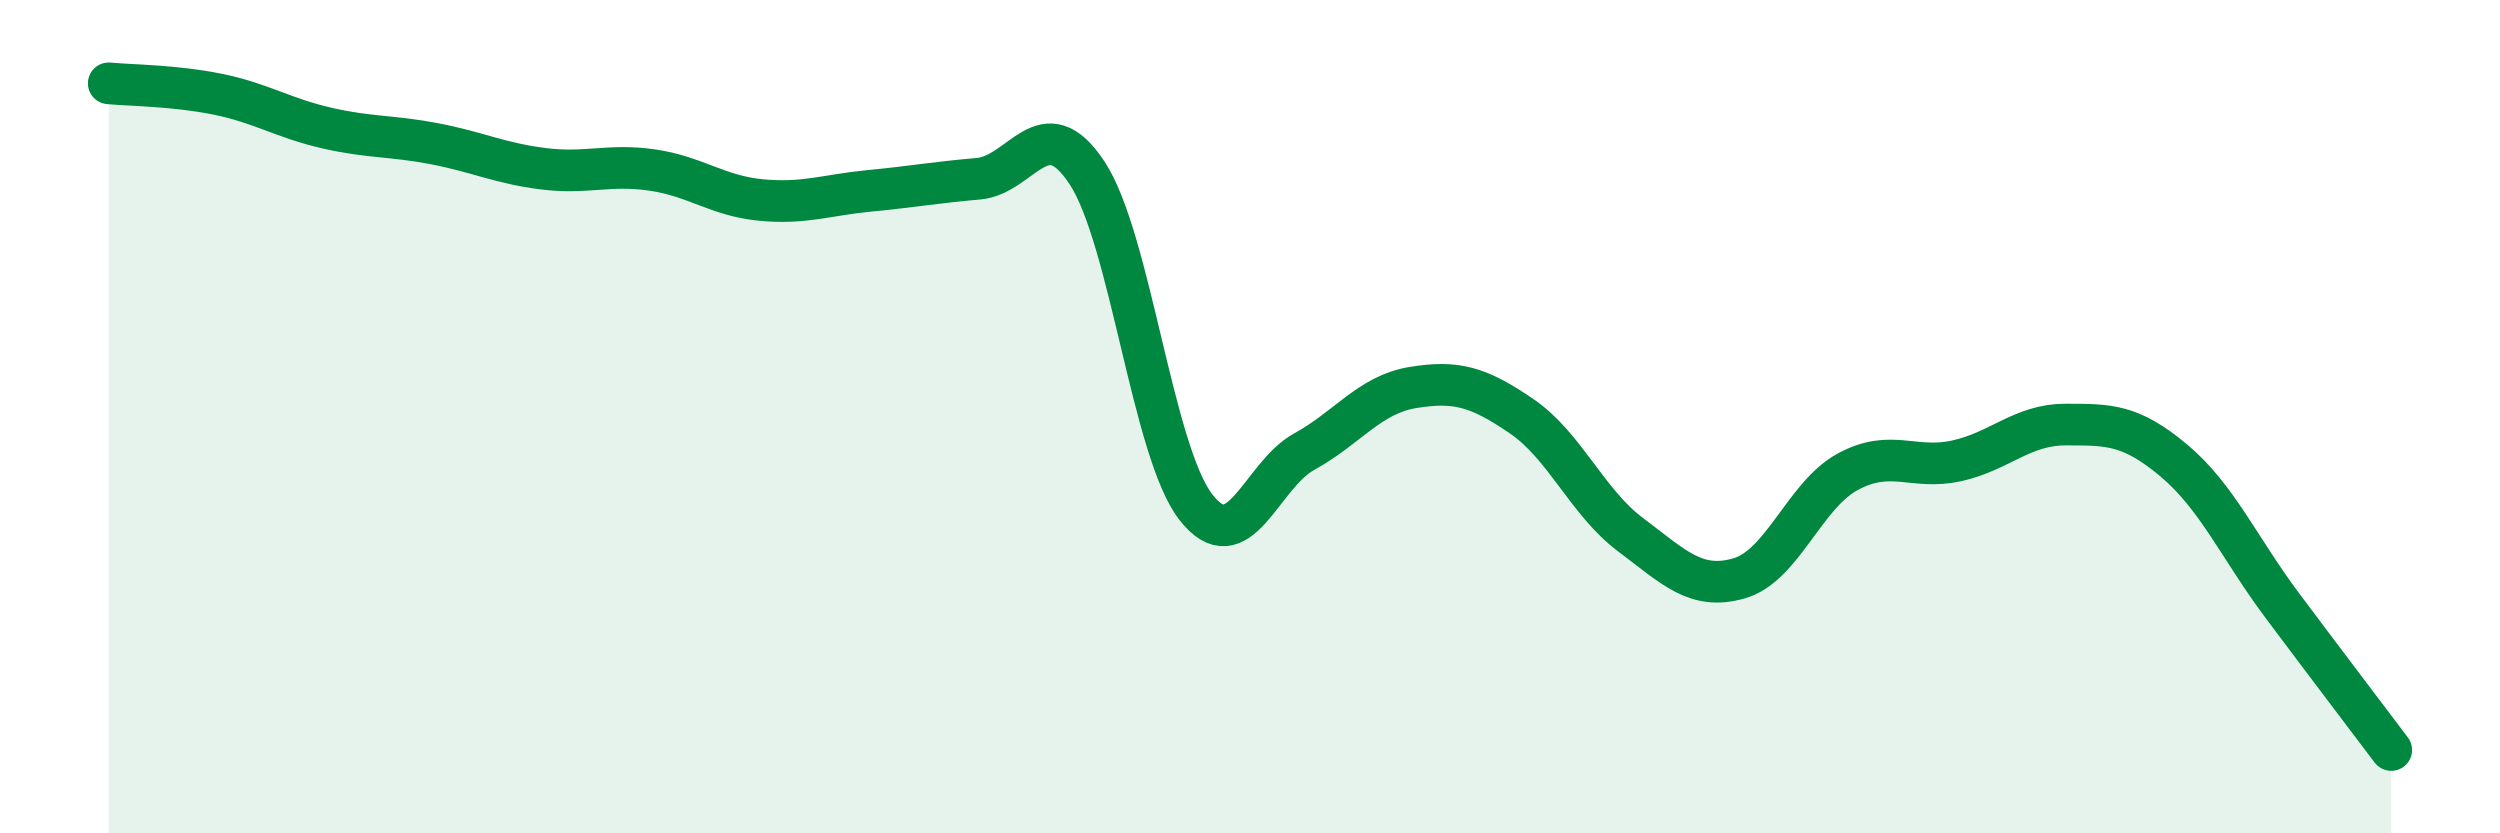
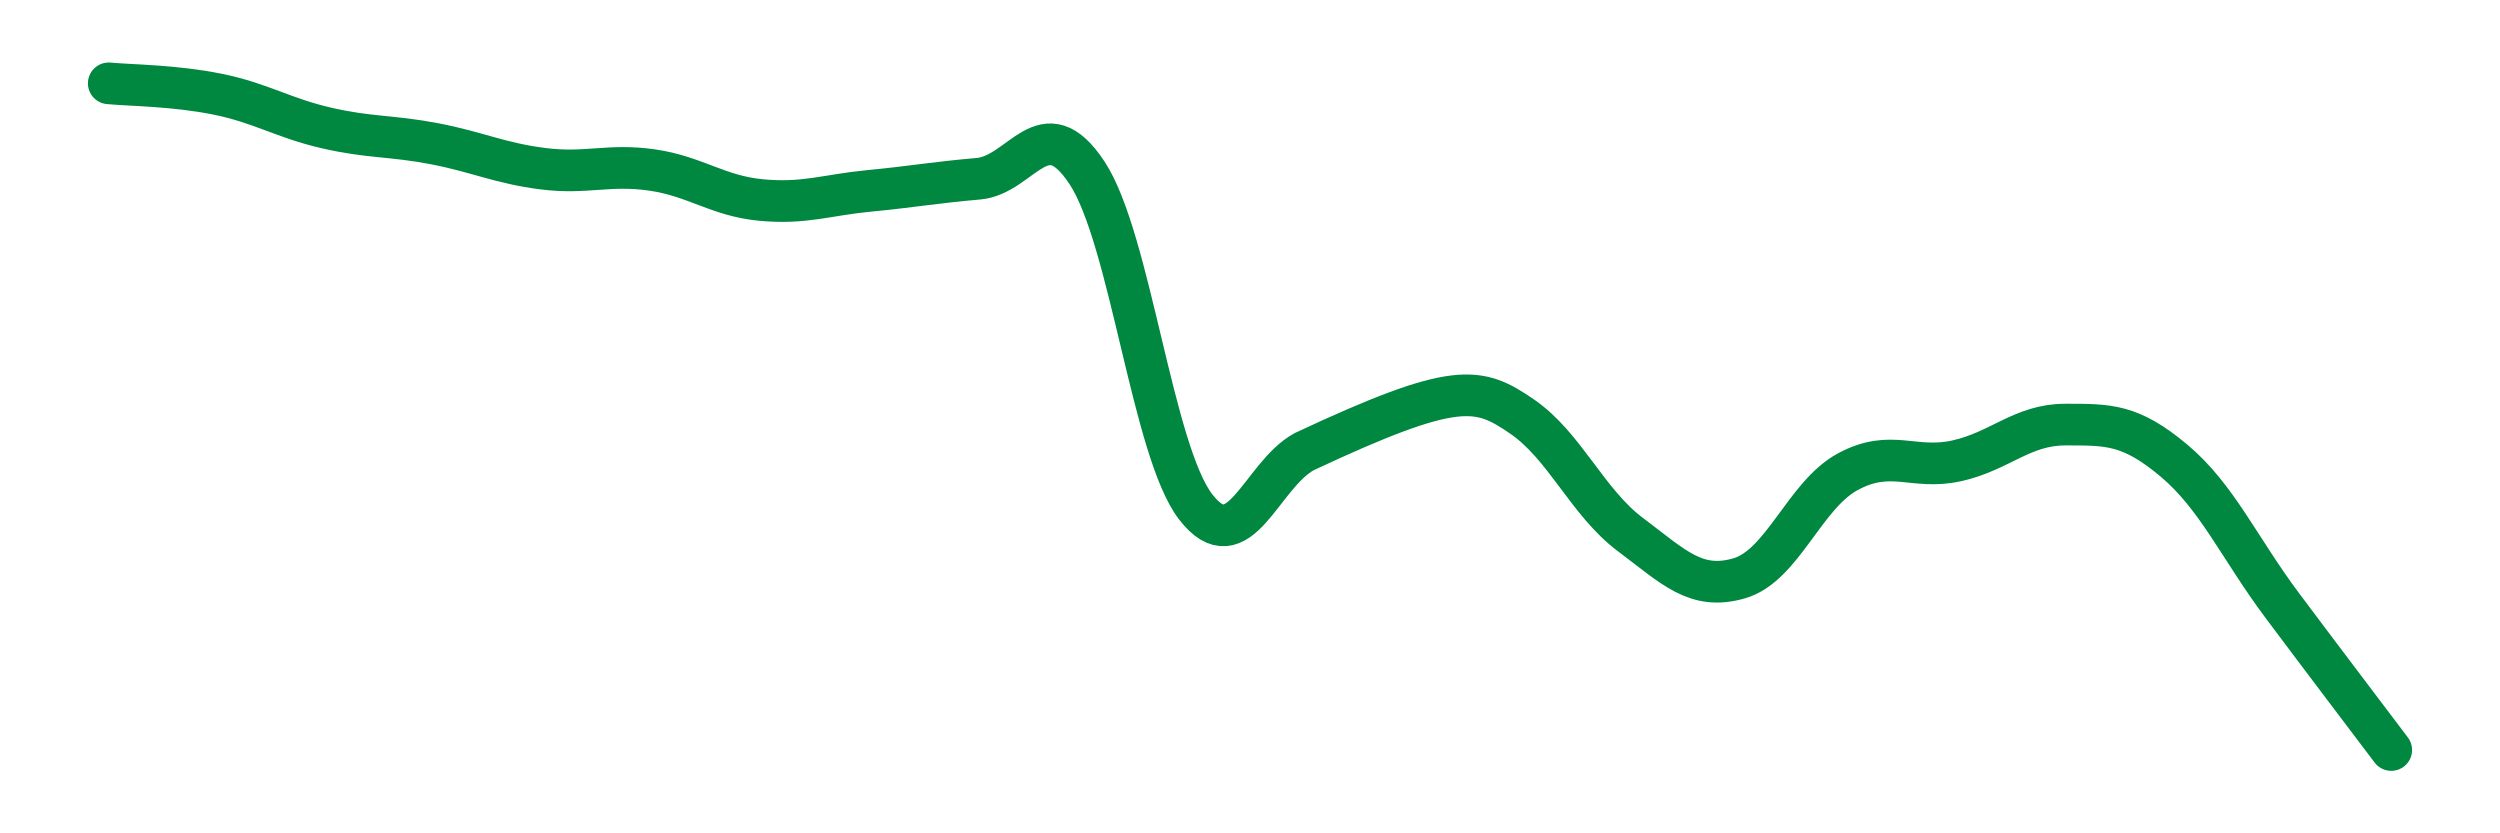
<svg xmlns="http://www.w3.org/2000/svg" width="60" height="20" viewBox="0 0 60 20">
-   <path d="M 2.61,2 C 3.13,2.05 4.18,2.05 5.22,2.26 C 6.26,2.47 6.79,2.83 7.83,3.07 C 8.87,3.31 9.39,3.25 10.43,3.45 C 11.47,3.65 12,3.92 13.04,4.05 C 14.08,4.18 14.61,3.93 15.65,4.08 C 16.69,4.23 17.22,4.7 18.26,4.8 C 19.3,4.9 19.83,4.68 20.87,4.58 C 21.91,4.48 22.44,4.38 23.48,4.29 C 24.52,4.2 25.05,2.57 26.09,4.15 C 27.13,5.73 27.66,10.83 28.7,12.17 C 29.74,13.51 30.26,11.41 31.3,10.84 C 32.34,10.27 32.87,9.47 33.91,9.3 C 34.95,9.13 35.48,9.28 36.52,9.99 C 37.56,10.7 38.09,12.05 39.13,12.83 C 40.17,13.61 40.7,14.18 41.74,13.88 C 42.78,13.58 43.31,11.88 44.35,11.32 C 45.39,10.76 45.92,11.29 46.96,11.06 C 48,10.83 48.53,10.19 49.57,10.19 C 50.61,10.19 51.13,10.18 52.17,11.05 C 53.21,11.92 53.74,13.15 54.78,14.54 C 55.82,15.93 56.87,17.31 57.39,18L57.39 20L2.61 20Z" fill="#008740" opacity="0.1" stroke-linecap="round" stroke-linejoin="round" />
-   <path d="M 2.61,2 C 3.13,2.05 4.18,2.05 5.22,2.26 C 6.26,2.47 6.79,2.83 7.83,3.07 C 8.87,3.31 9.39,3.25 10.43,3.45 C 11.47,3.65 12,3.92 13.04,4.05 C 14.08,4.18 14.61,3.93 15.65,4.08 C 16.69,4.23 17.22,4.7 18.26,4.8 C 19.3,4.9 19.83,4.68 20.87,4.58 C 21.91,4.48 22.44,4.38 23.48,4.29 C 24.52,4.2 25.05,2.57 26.09,4.15 C 27.13,5.73 27.66,10.83 28.7,12.17 C 29.74,13.51 30.26,11.41 31.3,10.84 C 32.34,10.27 32.87,9.47 33.91,9.3 C 34.95,9.13 35.48,9.28 36.52,9.99 C 37.56,10.7 38.09,12.05 39.13,12.83 C 40.17,13.61 40.7,14.18 41.74,13.88 C 42.78,13.58 43.31,11.88 44.35,11.32 C 45.39,10.76 45.92,11.29 46.96,11.06 C 48,10.83 48.53,10.19 49.57,10.19 C 50.61,10.19 51.13,10.18 52.17,11.05 C 53.21,11.92 53.74,13.15 54.78,14.54 C 55.82,15.93 56.87,17.31 57.39,18" stroke="#008740" stroke-width="1" fill="none" stroke-linecap="round" stroke-linejoin="round" />
+   <path d="M 2.61,2 C 3.13,2.05 4.18,2.05 5.22,2.26 C 6.26,2.47 6.79,2.83 7.83,3.07 C 8.87,3.31 9.39,3.25 10.43,3.45 C 11.47,3.65 12,3.92 13.04,4.05 C 14.08,4.18 14.61,3.93 15.65,4.08 C 16.69,4.23 17.22,4.7 18.26,4.8 C 19.3,4.9 19.83,4.68 20.87,4.58 C 21.91,4.48 22.44,4.38 23.48,4.29 C 24.52,4.2 25.05,2.57 26.09,4.15 C 27.13,5.73 27.66,10.83 28.7,12.17 C 29.74,13.51 30.26,11.41 31.3,10.84 C 34.95,9.13 35.48,9.28 36.52,9.99 C 37.56,10.7 38.09,12.05 39.13,12.83 C 40.17,13.61 40.7,14.18 41.74,13.88 C 42.78,13.58 43.31,11.88 44.35,11.32 C 45.39,10.76 45.92,11.29 46.96,11.06 C 48,10.83 48.53,10.19 49.57,10.19 C 50.61,10.19 51.13,10.18 52.17,11.05 C 53.21,11.92 53.74,13.15 54.78,14.54 C 55.82,15.93 56.87,17.31 57.39,18" stroke="#008740" stroke-width="1" fill="none" stroke-linecap="round" stroke-linejoin="round" />
</svg>